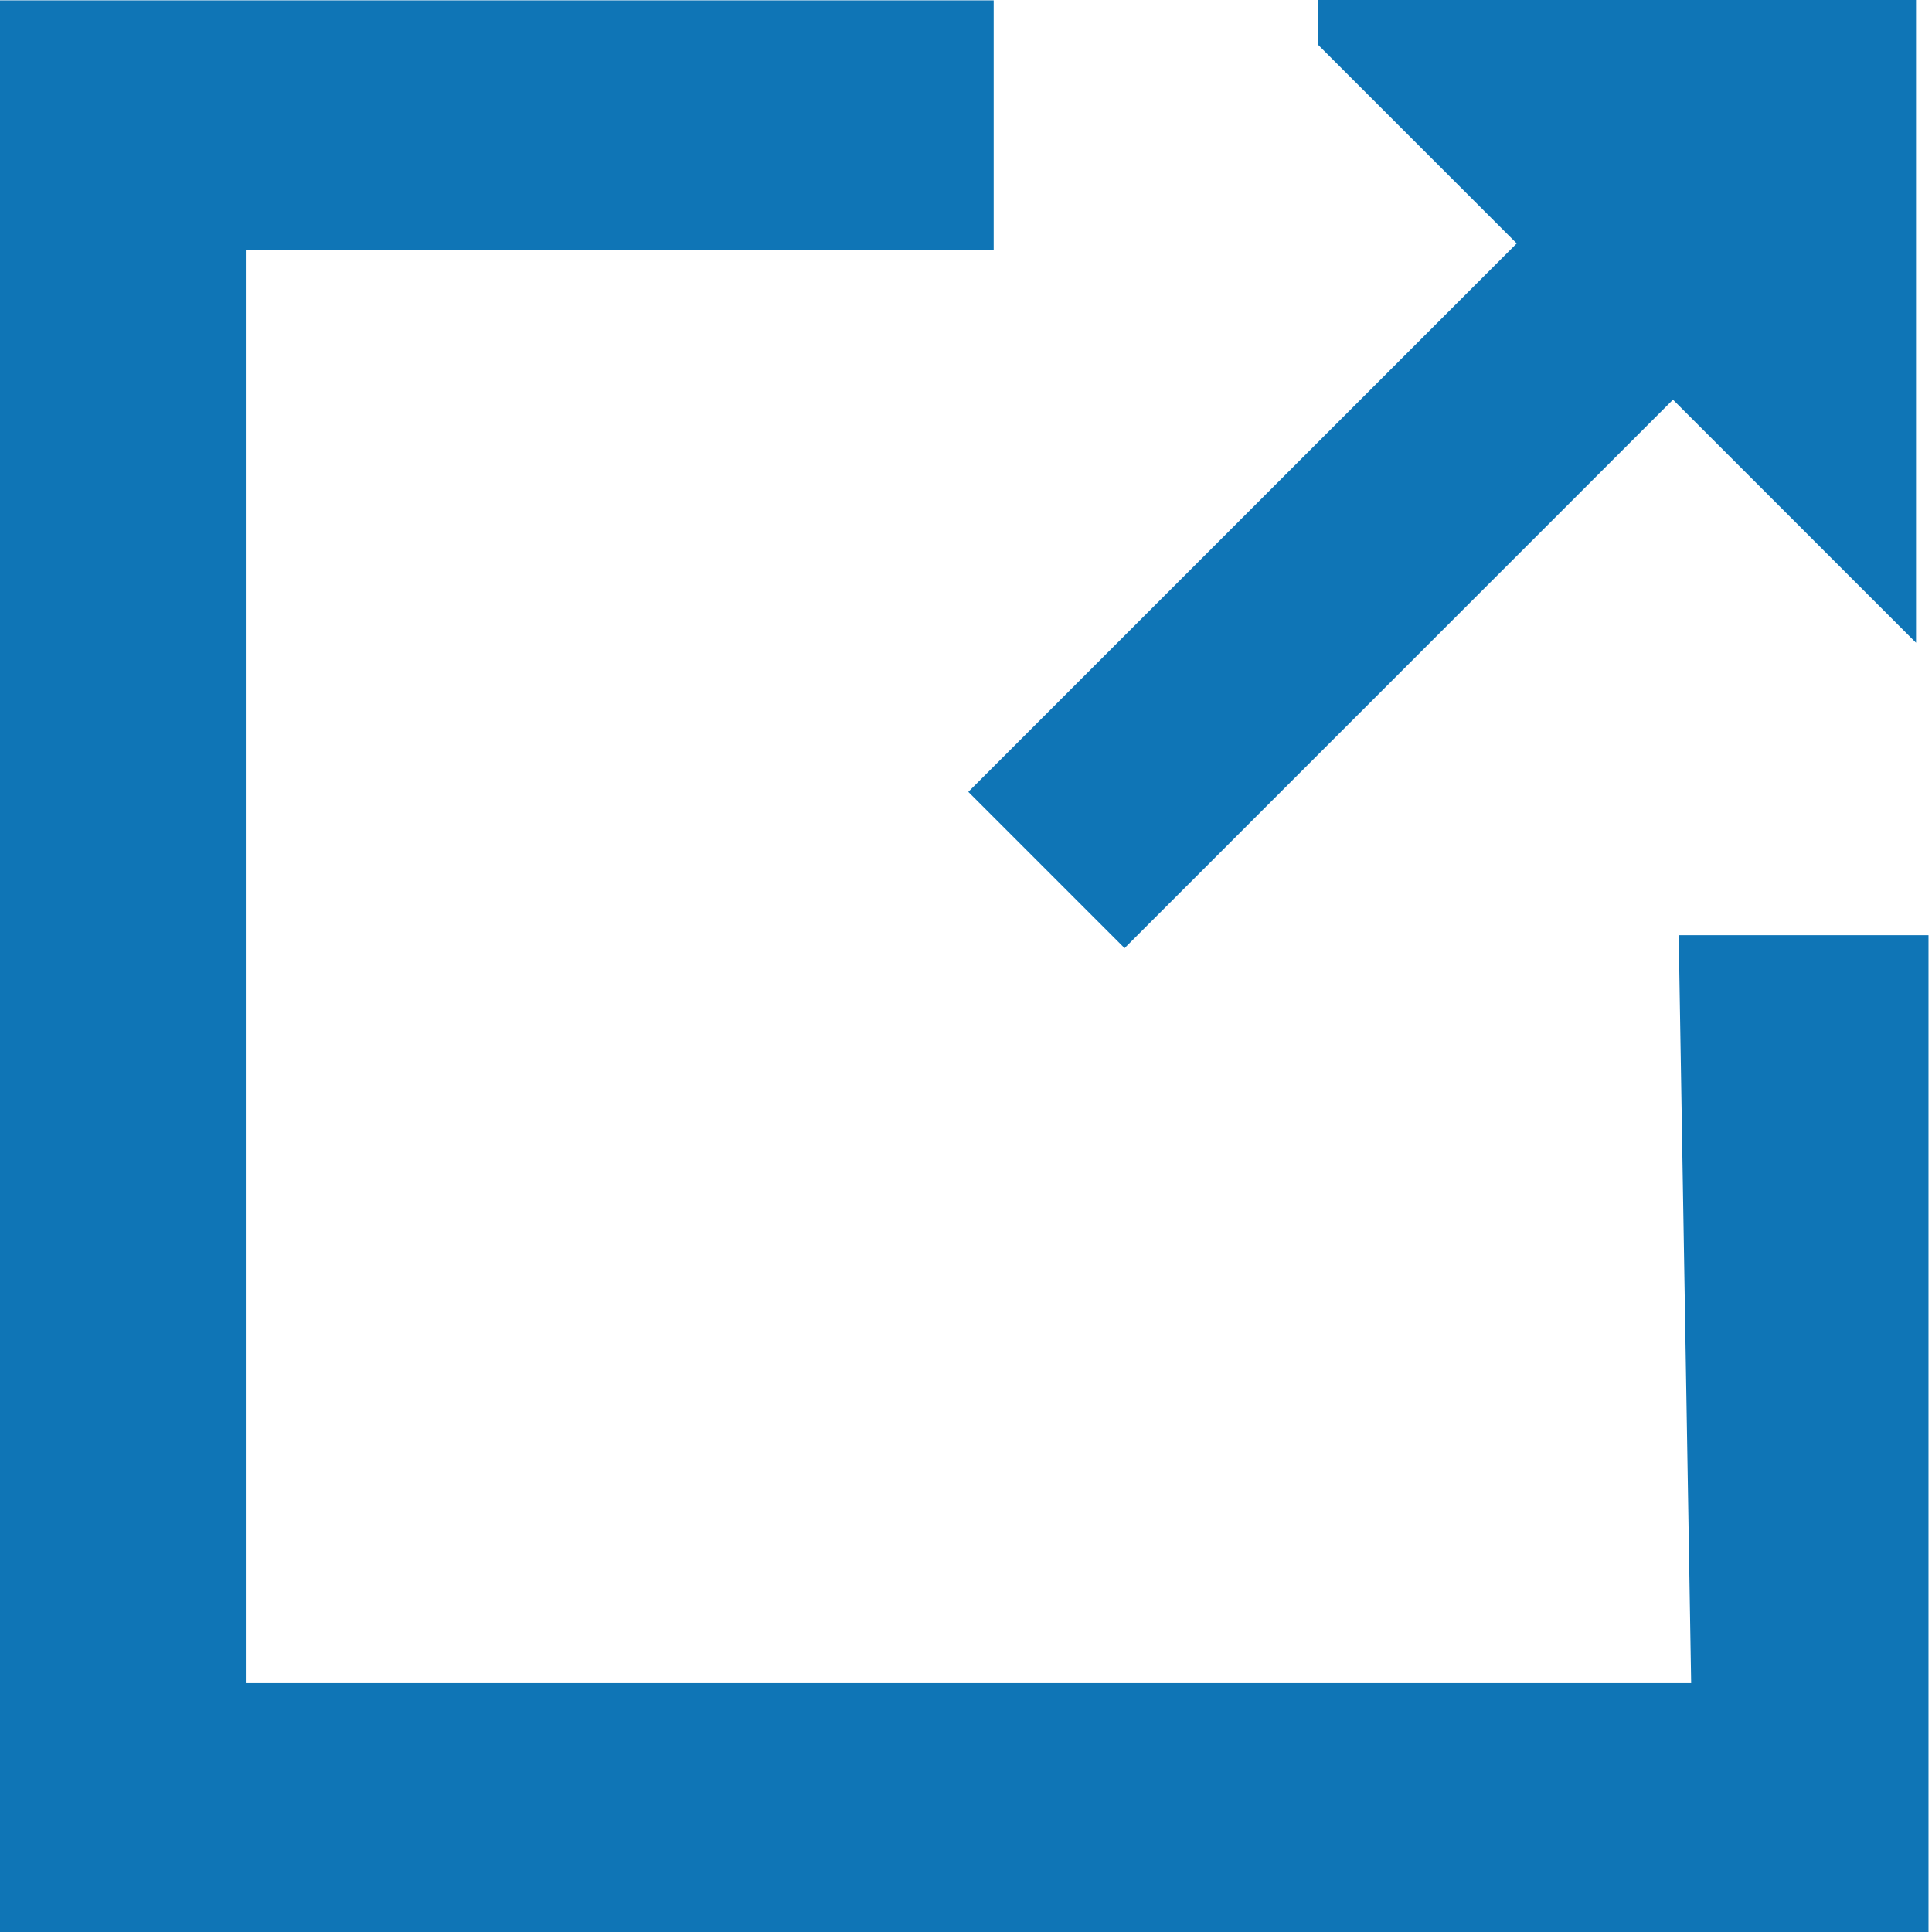
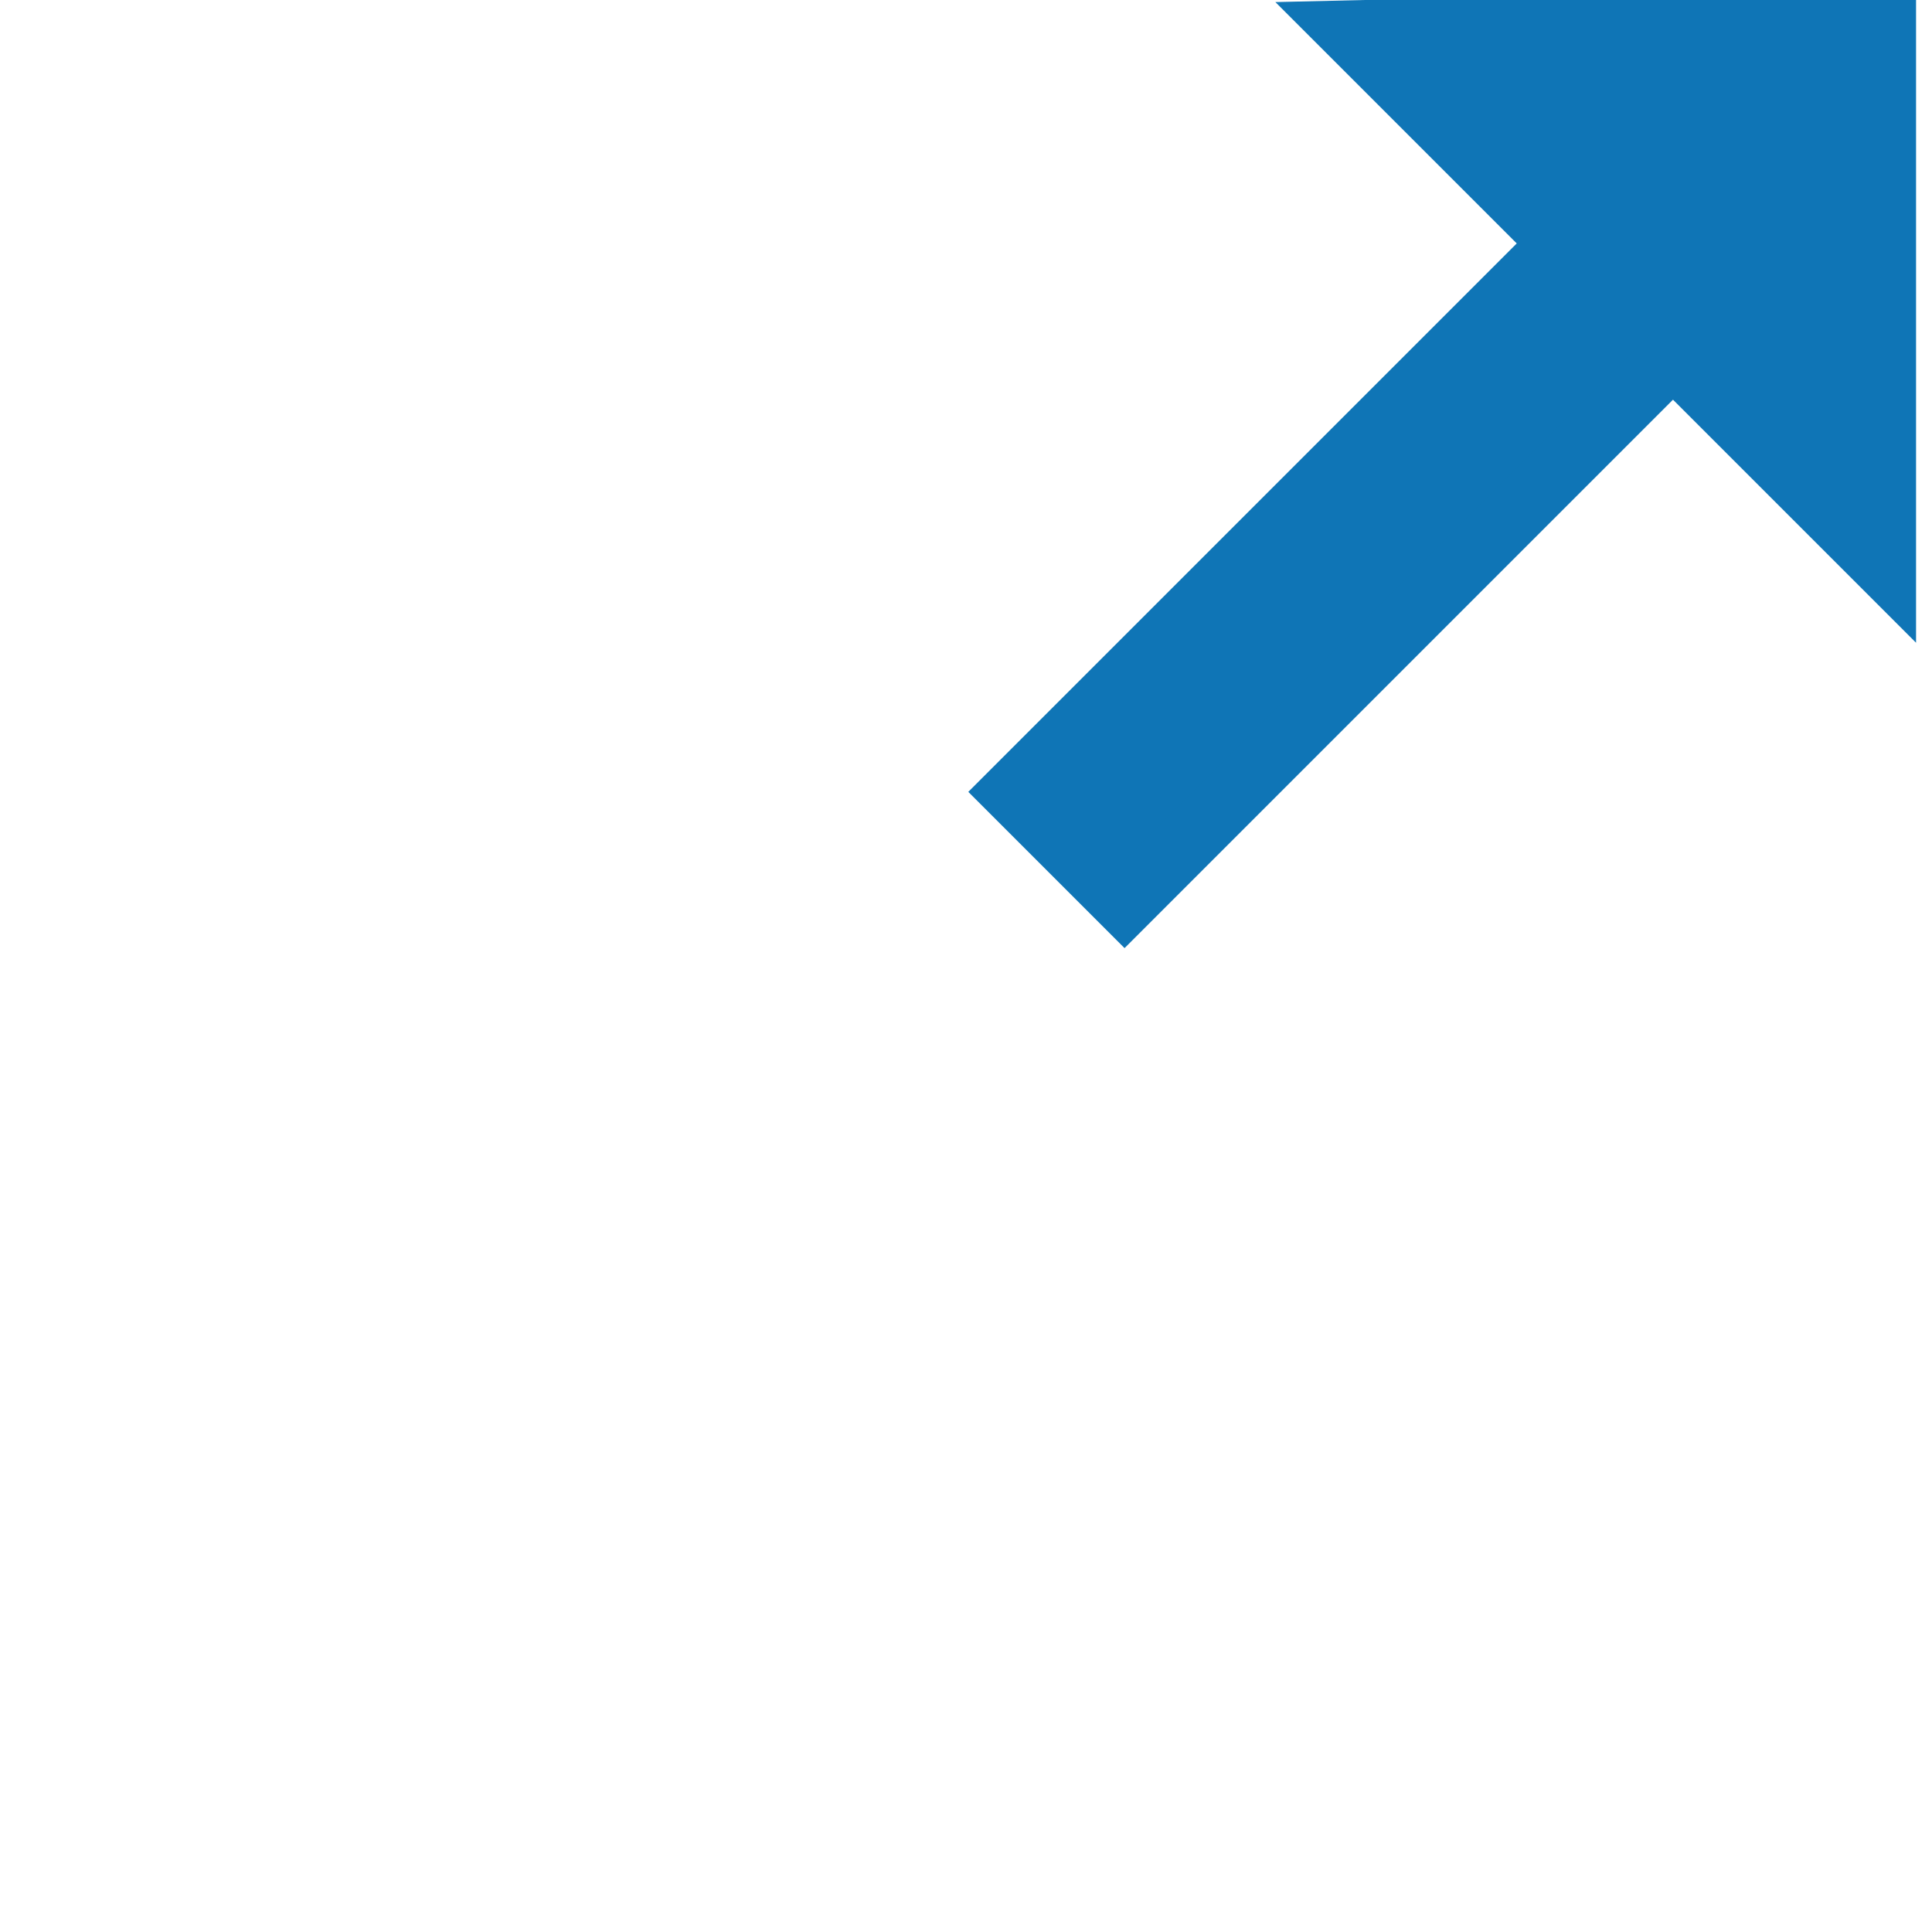
<svg xmlns="http://www.w3.org/2000/svg" version="1.1" id="レイヤー_1" x="0px" y="0px" viewBox="0 0 15.5 15.5" style="enable-background:new 0 0 15.5 15.5;" xml:space="preserve">
  <style type="text/css">
	.st0{fill:#0F75B6;stroke:#0F75B6;stroke-width:0.5;}
</style>
  <g id="グループ_1593" transform="translate(-2070.678 -223.647)">
-     <path id="パス_3257" class="st0" d="M2084.5,237.4h-12.1v-12h6v-1.5h-7.5v15h15v-7.5h-1.5L2084.5,237.4z" />
-     <path id="パス_3258" class="st0" d="M2081.5,223.9l1.7,1.7l-4.4,4.4l0.9,0.9l4.4-4.4l1.7,1.7v-4.4H2081.5z" />
+     <path id="パス_3258" class="st0" d="M2081.5,223.9l1.7,1.7l-4.4,4.4l0.9,0.9l4.4-4.4l1.7,1.7v-4.4z" />
  </g>
</svg>